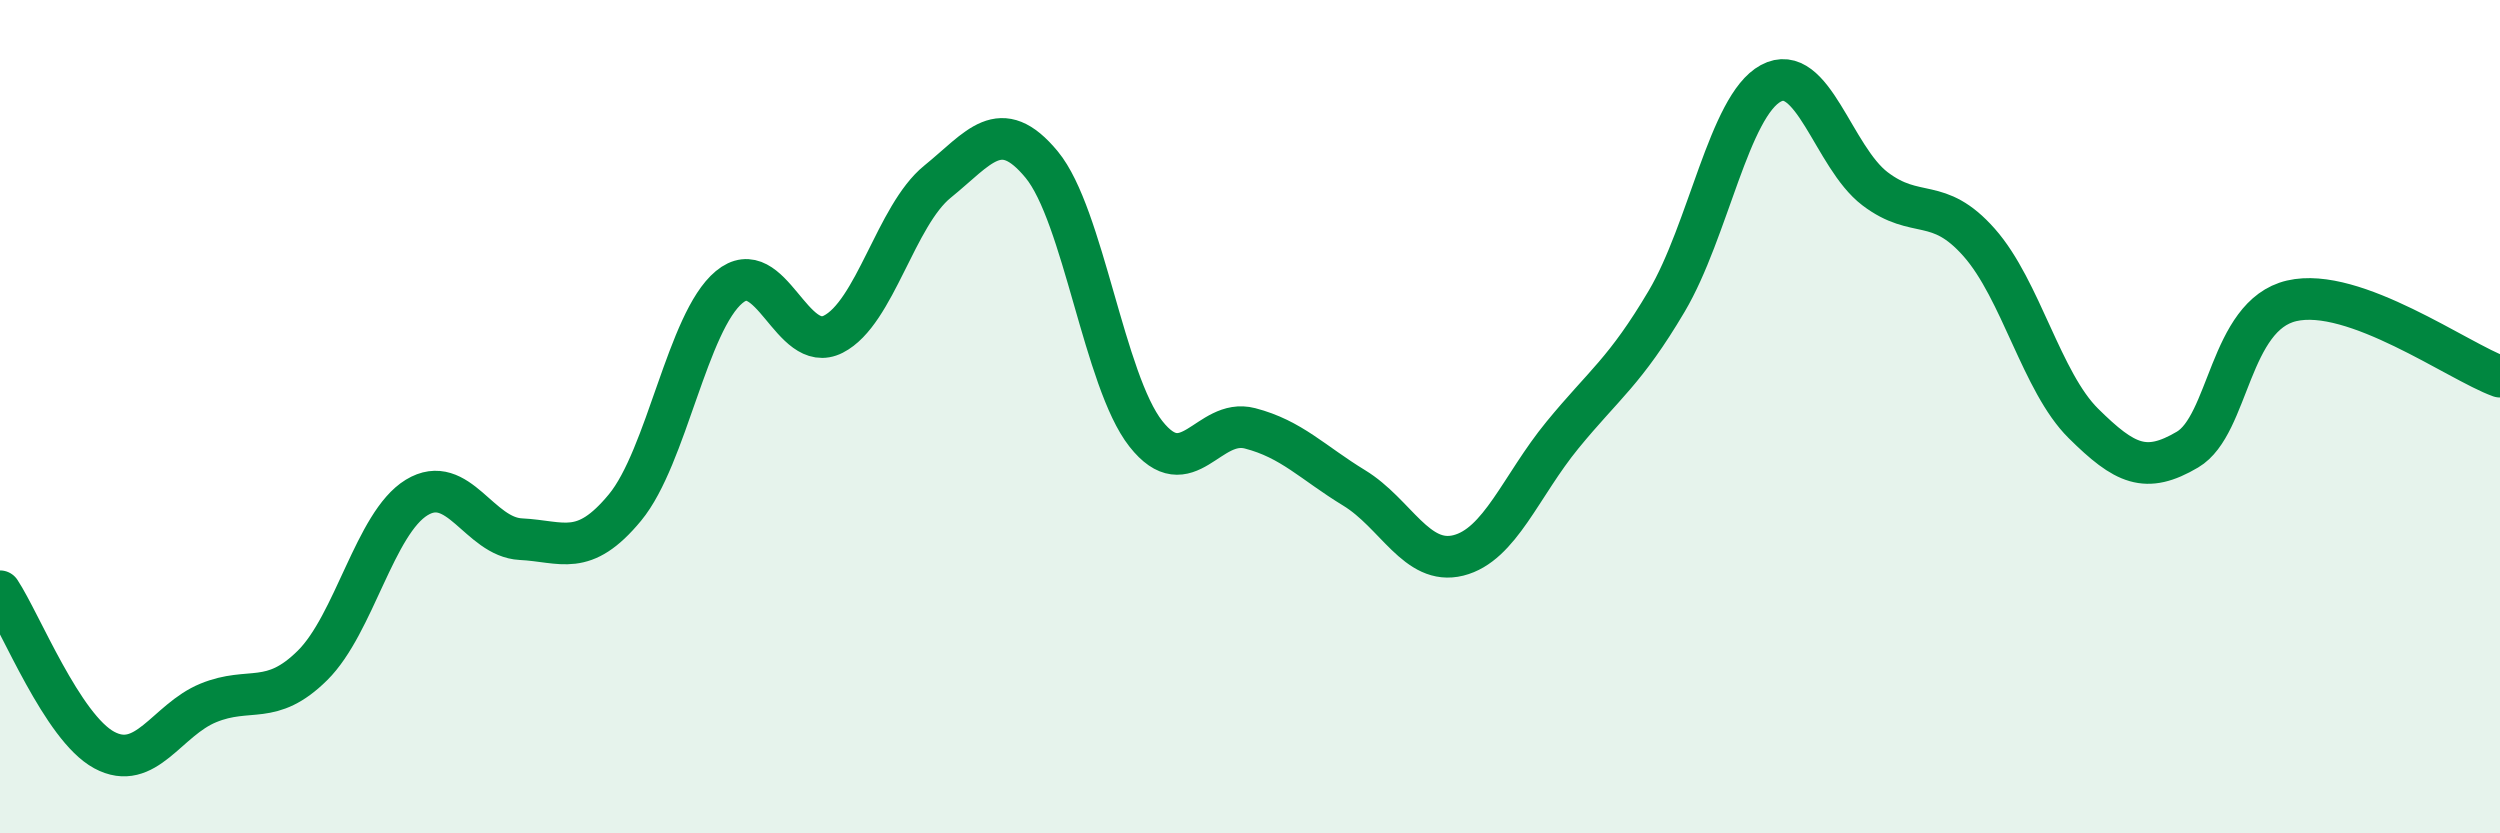
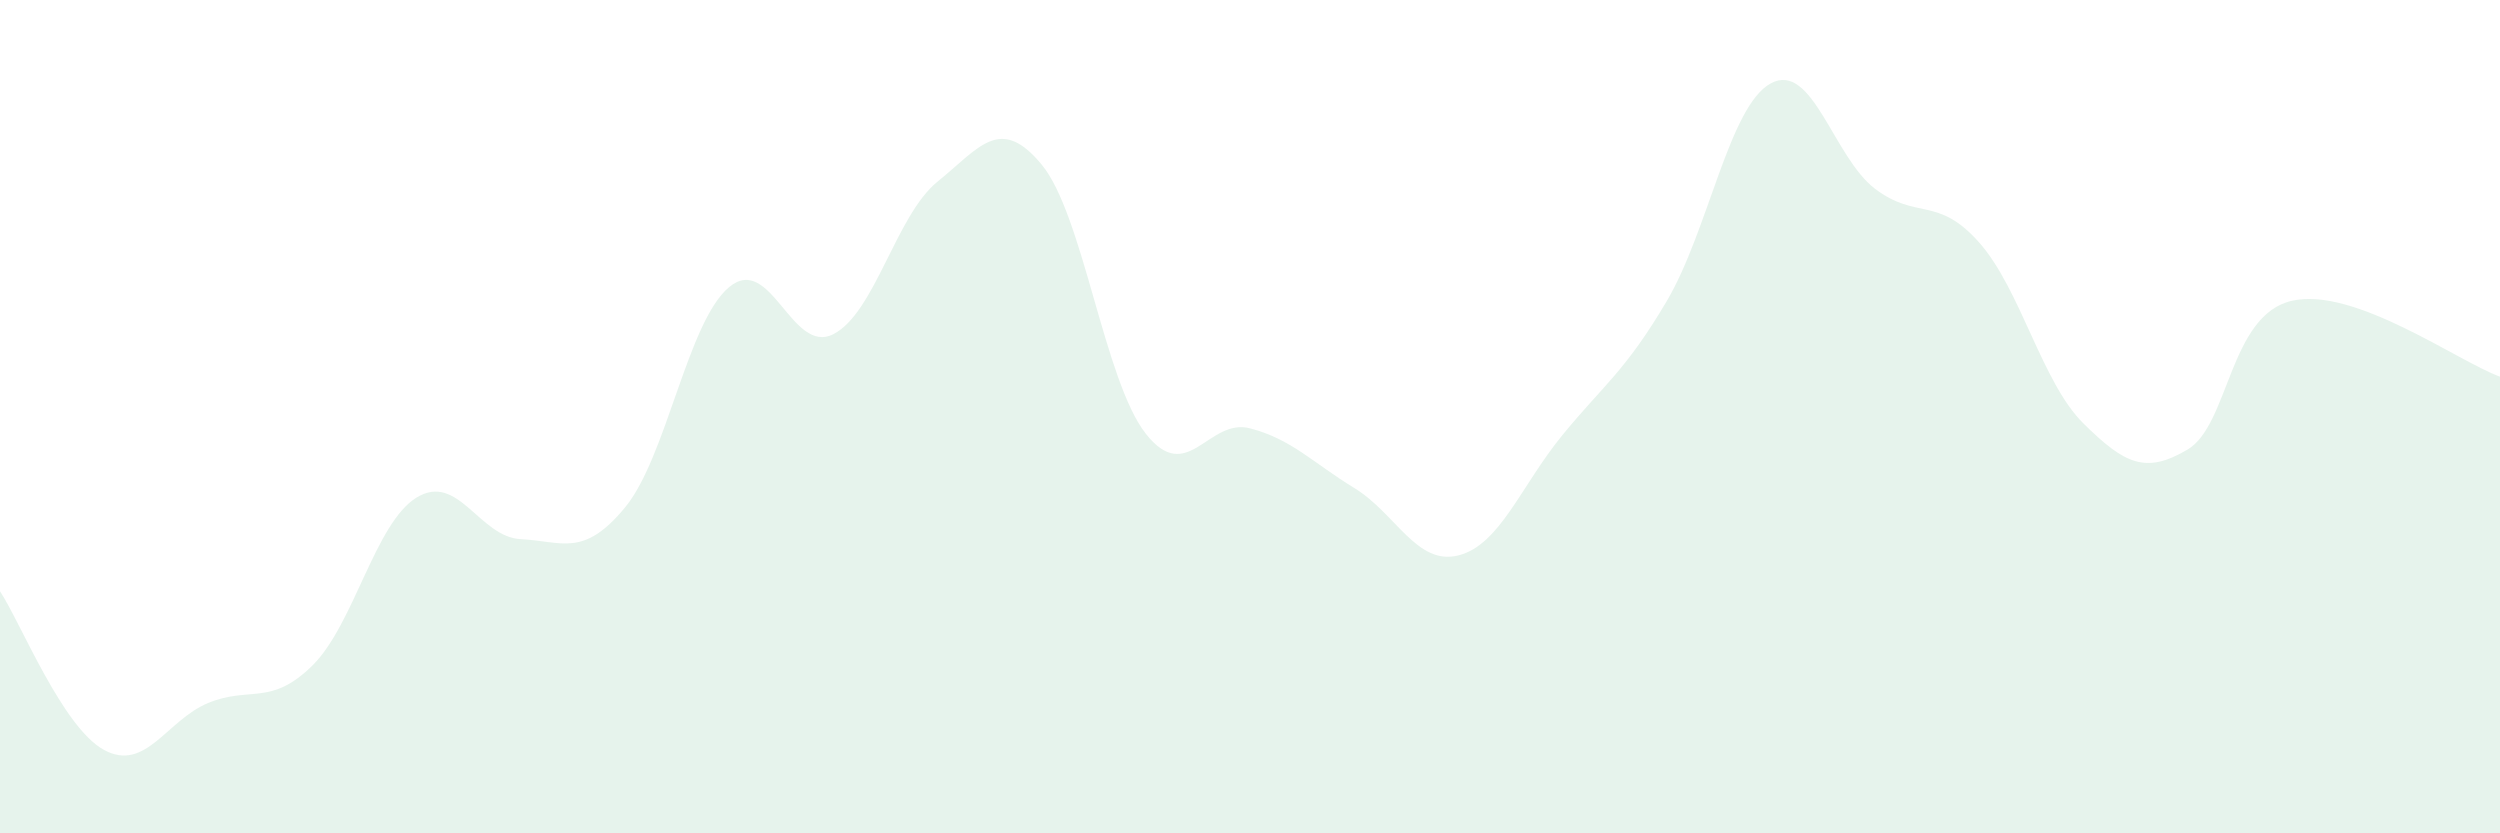
<svg xmlns="http://www.w3.org/2000/svg" width="60" height="20" viewBox="0 0 60 20">
  <path d="M 0,14.19 C 0.5,14.95 1.5,17.46 2.5,18 C 3.5,18.54 4,17.28 5,16.87 C 6,16.46 6.5,16.96 7.5,15.97 C 8.5,14.98 9,12.55 10,11.94 C 11,11.33 11.5,12.89 12.5,12.94 C 13.5,12.99 14,13.39 15,12.18 C 16,10.97 16.5,7.72 17.5,6.89 C 18.5,6.06 19,8.53 20,8.02 C 21,7.51 21.5,5.17 22.5,4.36 C 23.5,3.55 24,2.74 25,3.95 C 26,5.16 26.5,9.14 27.5,10.41 C 28.5,11.68 29,10.02 30,10.28 C 31,10.54 31.5,11.1 32.5,11.71 C 33.5,12.32 34,13.58 35,13.33 C 36,13.08 36.5,11.66 37.5,10.44 C 38.5,9.22 39,8.92 40,7.23 C 41,5.54 41.5,2.54 42.5,2 C 43.5,1.46 44,3.77 45,4.53 C 46,5.29 46.5,4.69 47.5,5.82 C 48.5,6.95 49,9.17 50,10.16 C 51,11.15 51.5,11.38 52.5,10.79 C 53.5,10.2 53.5,7.57 55,7.22 C 56.5,6.87 59,8.68 60,9.04L60 20L0 20Z" fill="#008740" opacity="0.1" stroke-linecap="round" stroke-linejoin="round" />
-   <path d="M 0,14.19 C 0.5,14.95 1.5,17.46 2.5,18 C 3.5,18.54 4,17.28 5,16.87 C 6,16.46 6.5,16.96 7.5,15.97 C 8.5,14.98 9,12.55 10,11.94 C 11,11.33 11.5,12.89 12.5,12.94 C 13.5,12.99 14,13.39 15,12.18 C 16,10.97 16.5,7.72 17.5,6.89 C 18.5,6.06 19,8.53 20,8.02 C 21,7.51 21.5,5.17 22.5,4.36 C 23.5,3.55 24,2.74 25,3.95 C 26,5.16 26.5,9.14 27.5,10.41 C 28.5,11.68 29,10.02 30,10.28 C 31,10.54 31.5,11.1 32.5,11.71 C 33.5,12.32 34,13.58 35,13.33 C 36,13.08 36.5,11.66 37.5,10.44 C 38.5,9.22 39,8.92 40,7.23 C 41,5.54 41.5,2.54 42.5,2 C 43.5,1.46 44,3.77 45,4.53 C 46,5.29 46.5,4.69 47.5,5.82 C 48.5,6.95 49,9.17 50,10.16 C 51,11.15 51.5,11.38 52.5,10.79 C 53.5,10.2 53.5,7.57 55,7.22 C 56.5,6.87 59,8.68 60,9.04" stroke="#008740" stroke-width="1" fill="none" stroke-linecap="round" stroke-linejoin="round" />
</svg>